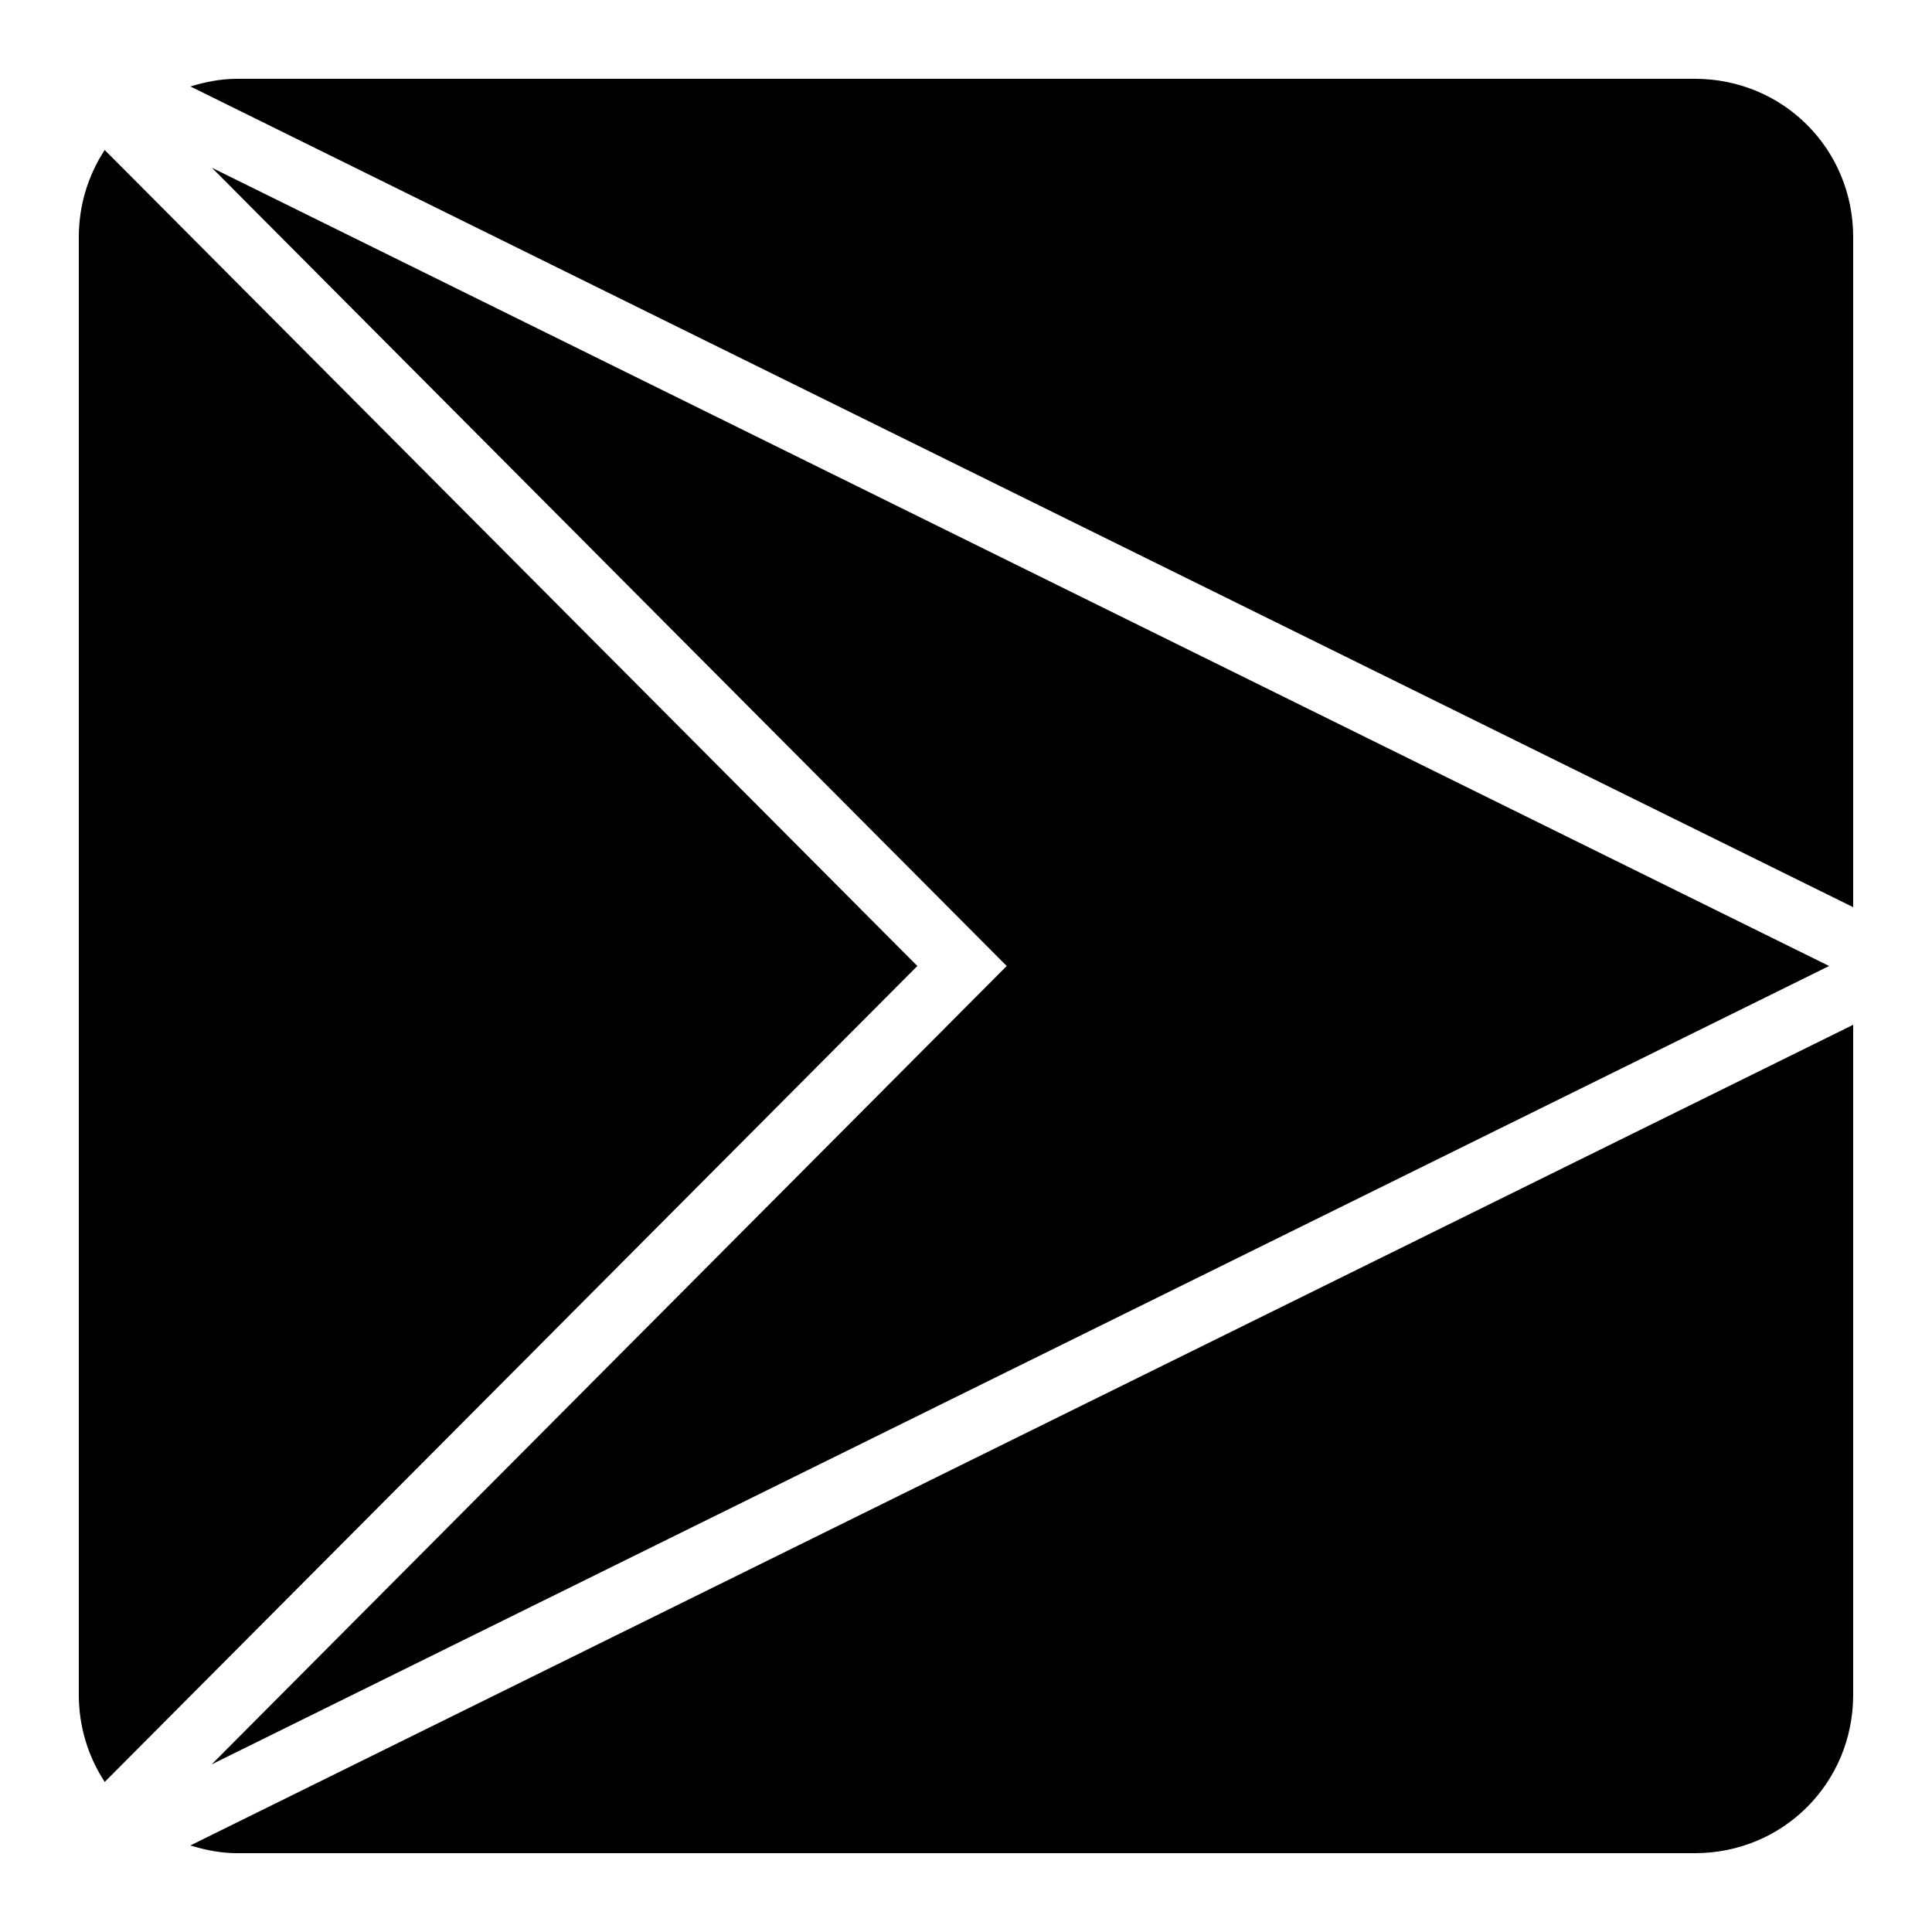
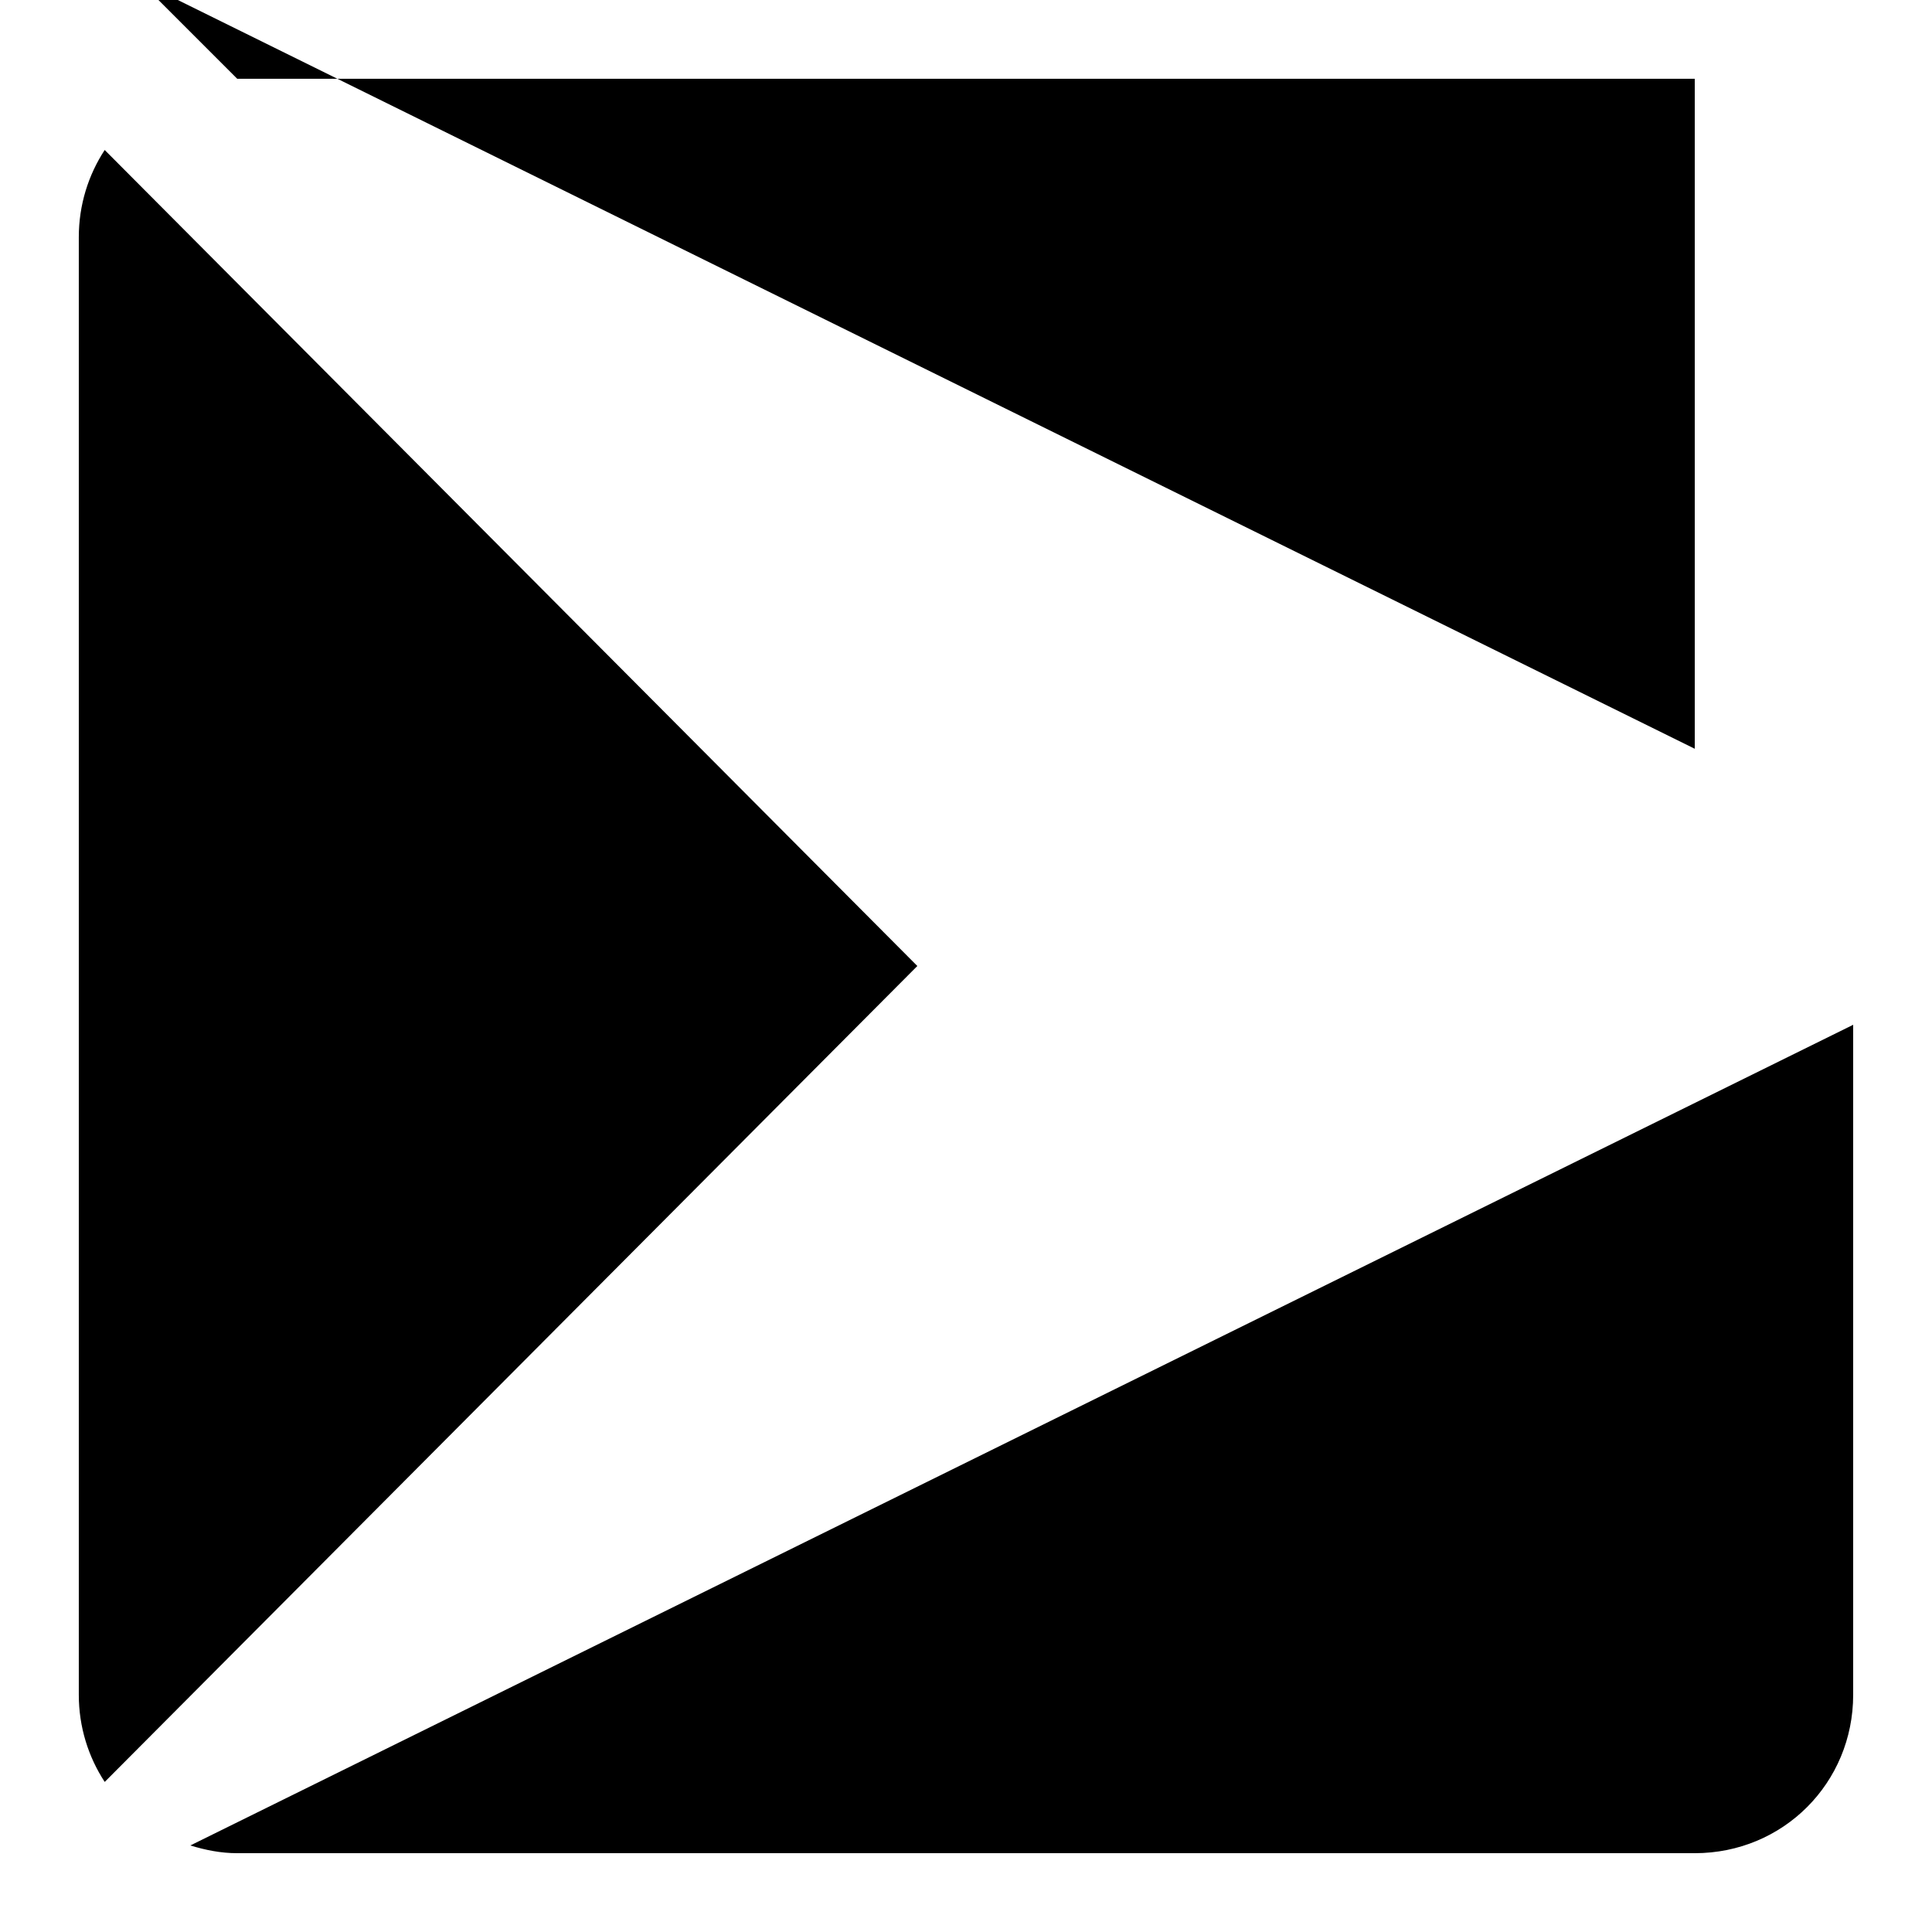
<svg xmlns="http://www.w3.org/2000/svg" fill="#000000" width="800px" height="800px" version="1.1" viewBox="144 144 512 512">
  <g>
-     <path d="m206.87 164.88h386.26c23.406 0 41.984 18.578 41.984 41.984v177.55l-440.65-217.5c3.938-1.203 8.043-2.031 12.402-2.031z" />
+     <path d="m206.87 164.88h386.26v177.55l-440.65-217.5c3.938-1.203 8.043-2.031 12.402-2.031z" />
    <path d="m171.75 183.75 215.35 216.25-215.35 216.23c-4.32-6.609-6.867-14.52-6.867-23.105v-386.26c0-8.59 2.539-16.512 6.867-23.125z" />
-     <path d="m200.16 188.46 428.57 211.54-428.64 211.58 210.7-211.58z" />
    <path d="m635.11 415.58v177.55c0 23.402-18.578 41.984-41.984 41.984h-386.26c-4.371 0-8.48-0.84-12.422-2.051z" />
  </g>
</svg>